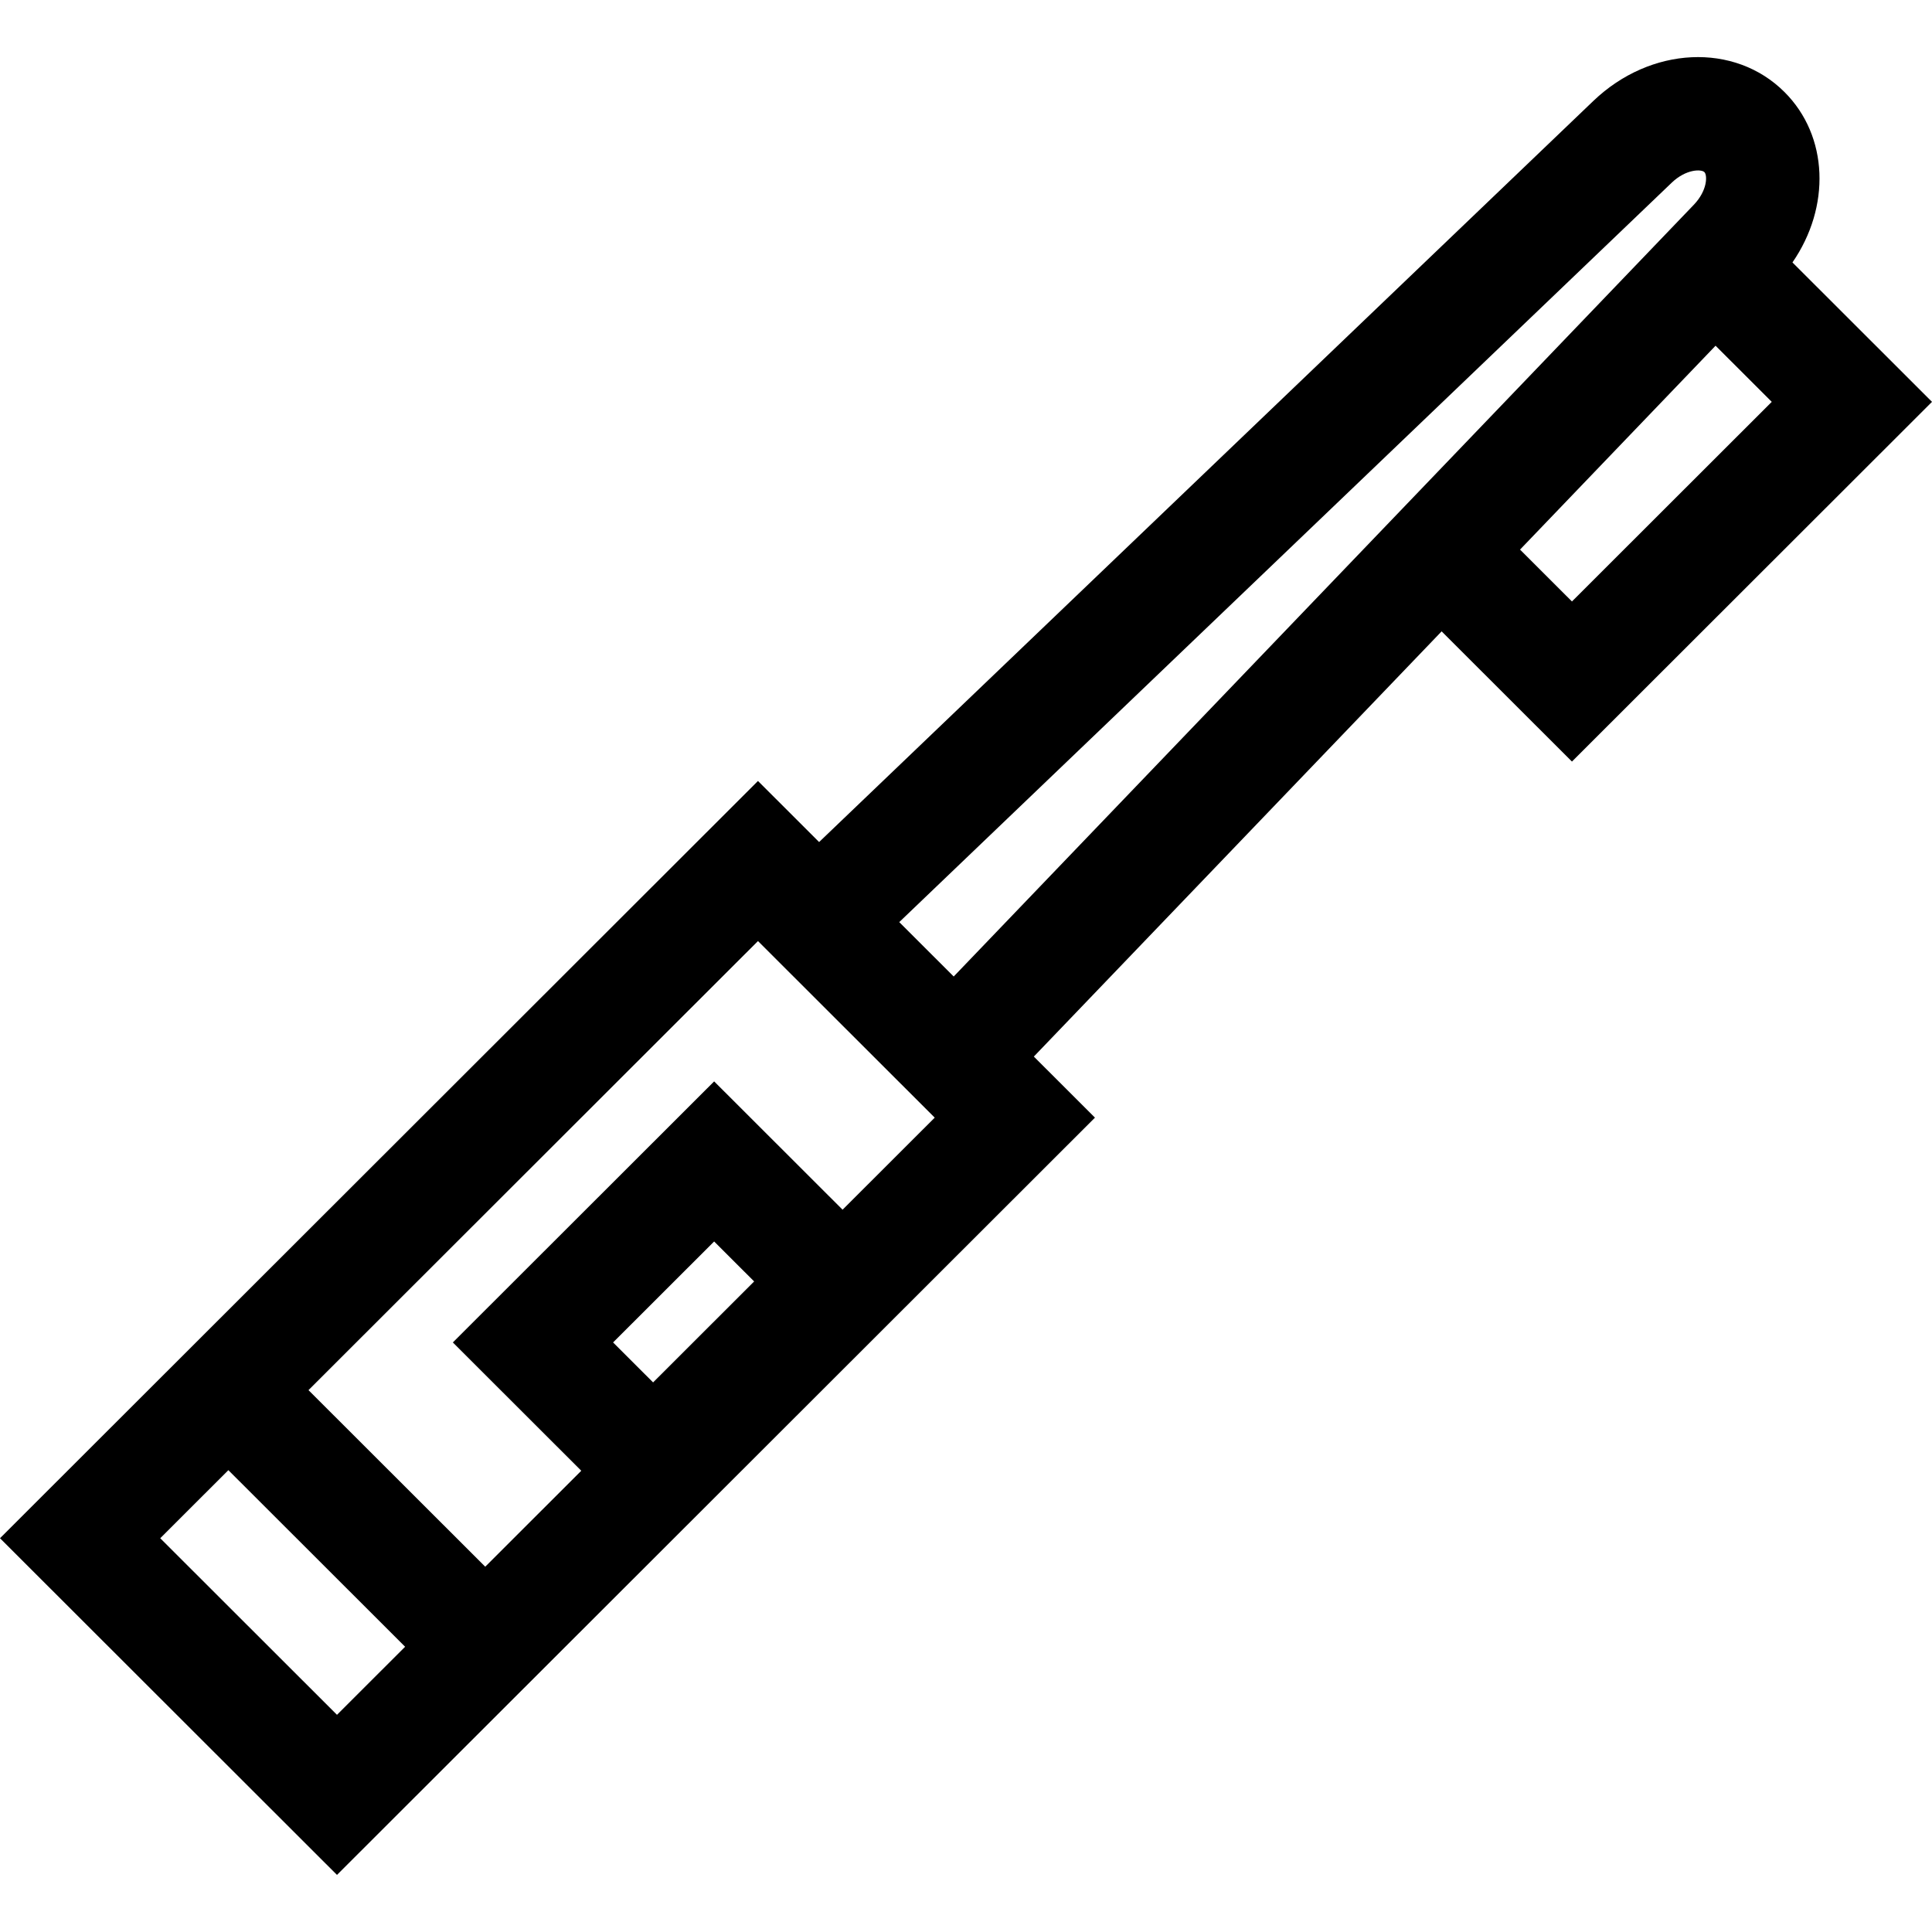
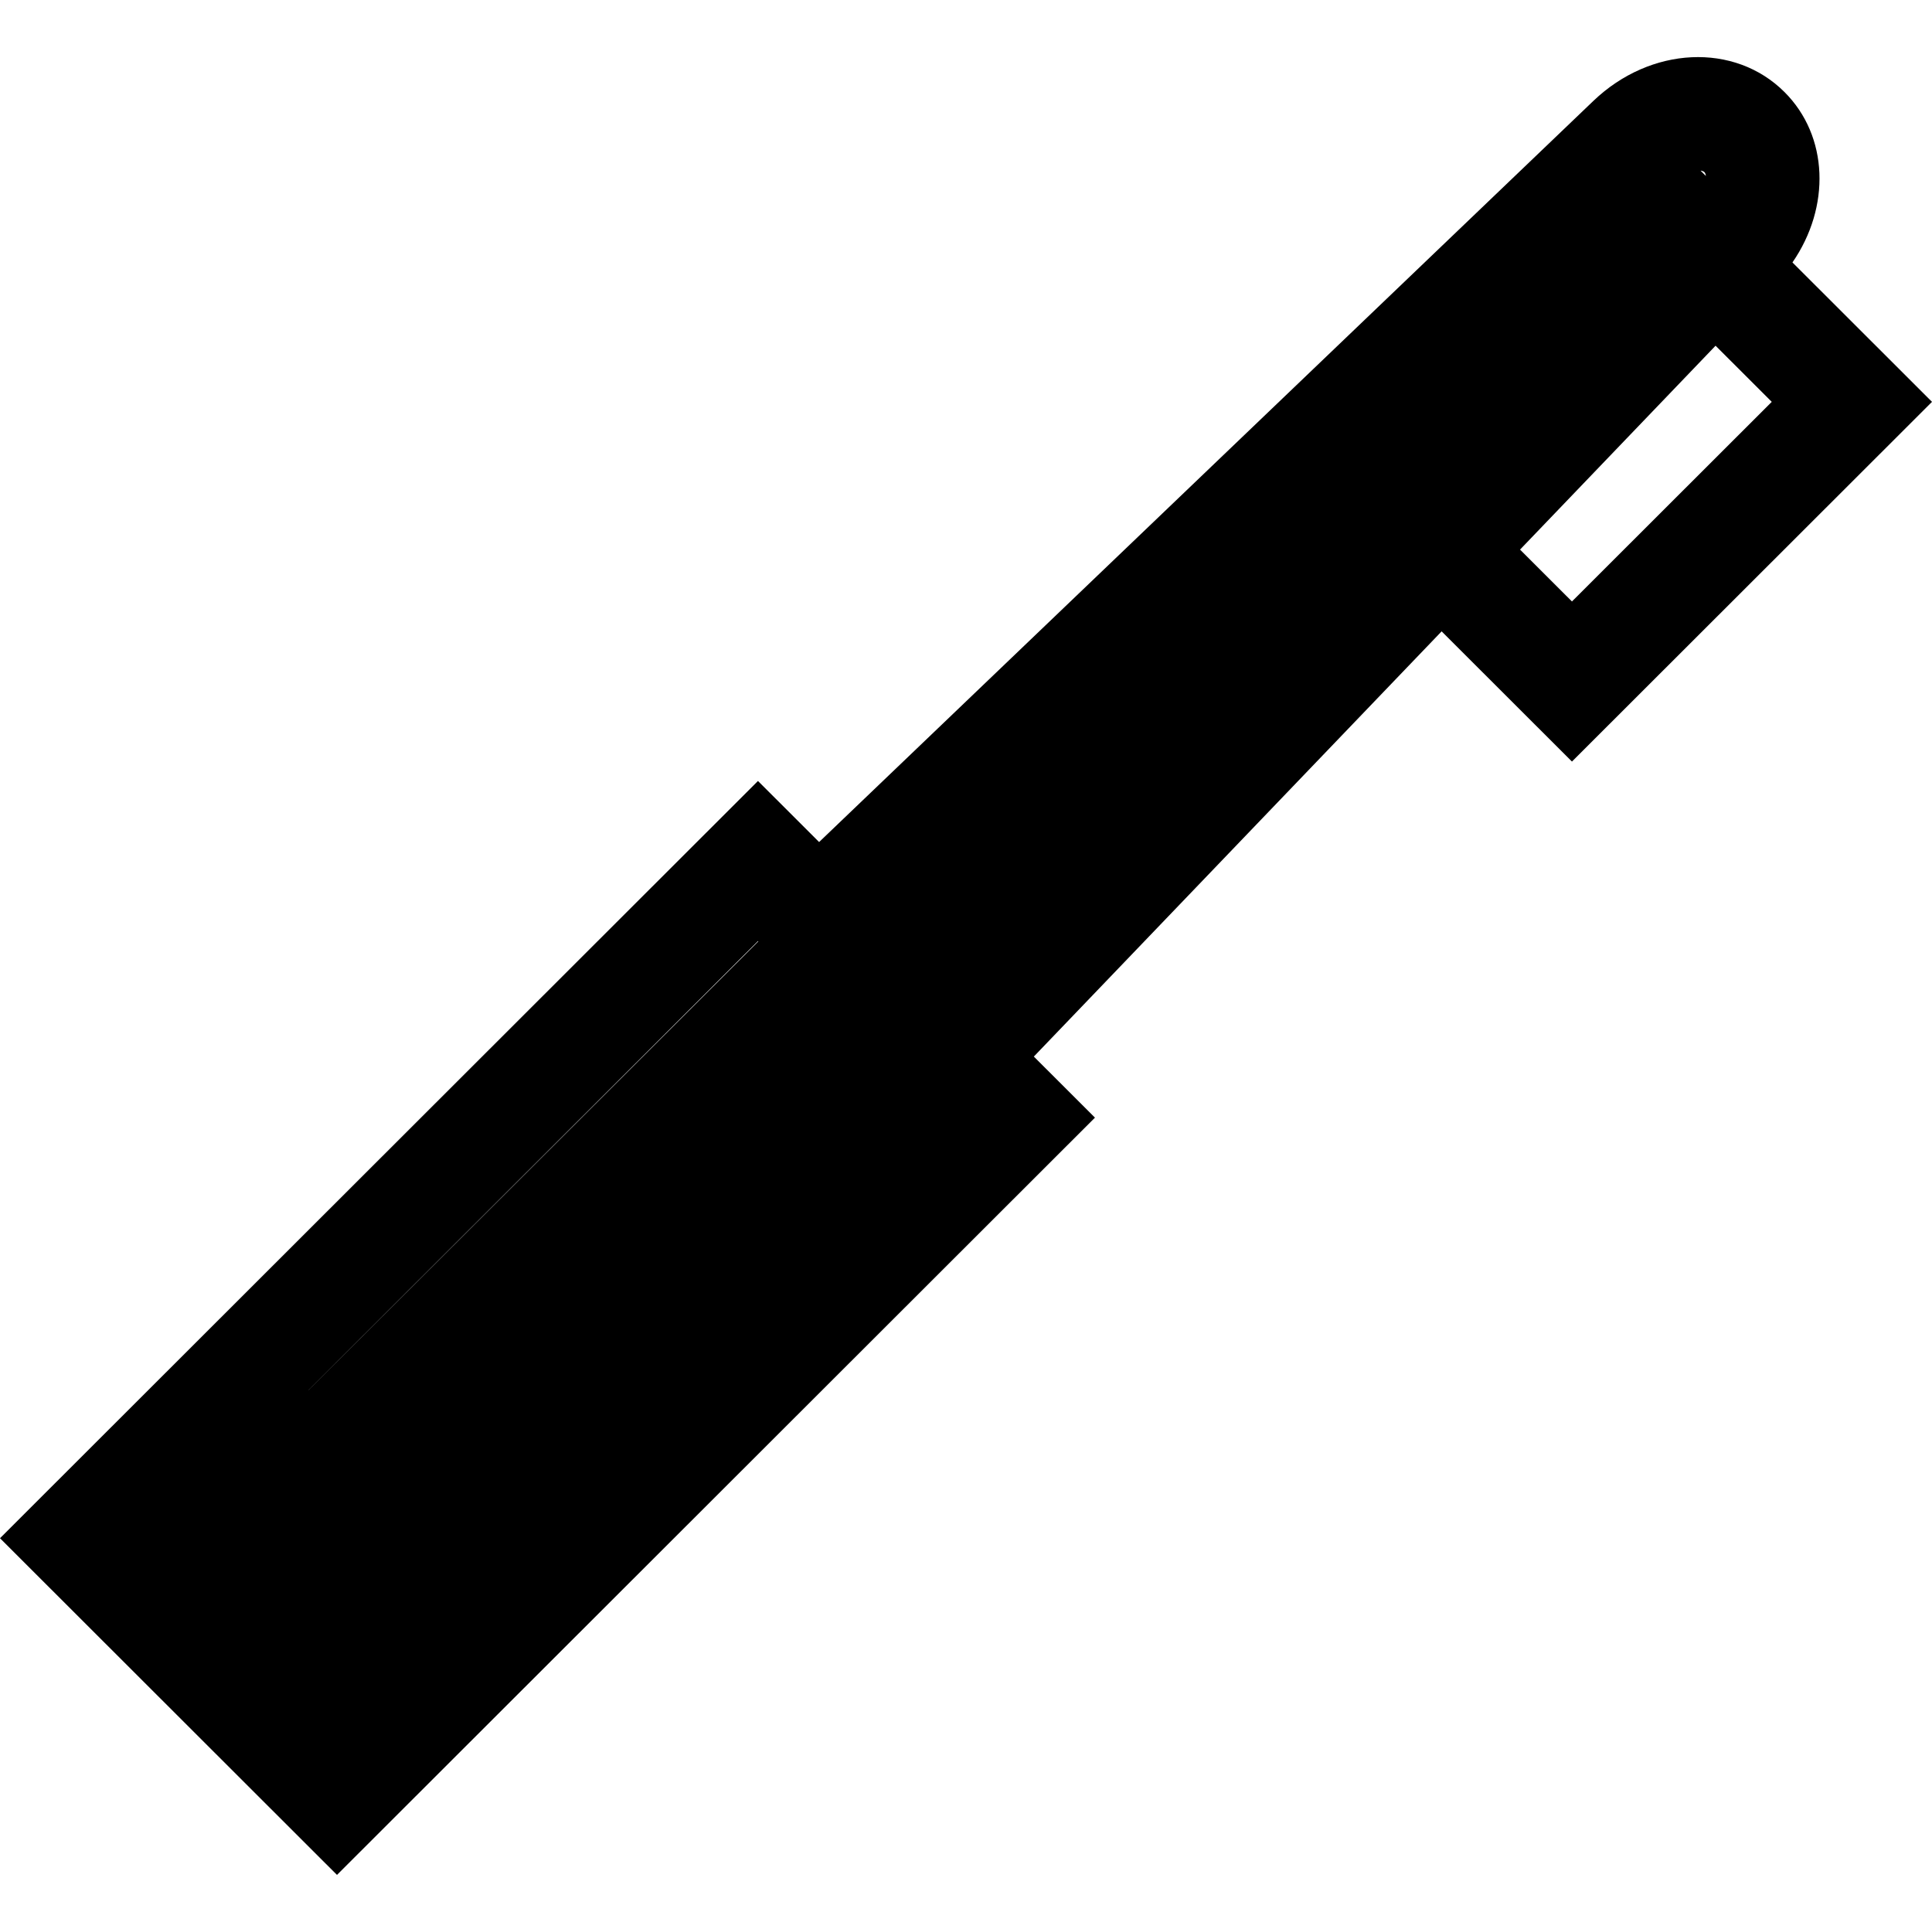
<svg xmlns="http://www.w3.org/2000/svg" id="Layer_1" x="0px" y="0px" viewBox="0 0 512 512" style="enable-background:new 0 0 512 512;" xml:space="preserve">
  <g>
    <g>
-       <path d="M475.019,69.549c10.131-14.68,9.609-33.448-2.103-45.149c-13.227-13.216-35.486-12.182-50.671,2.356L217.072,223.151    l-16.2-16.185L0,407.647l89.305,89.221l200.872-200.682l-16.2-16.185l108.069-112.685l34.538,34.505L512,106.496L475.019,69.549z     M89.305,454.442l-46.839-46.795L60.52,389.61l46.839,46.795L89.305,454.442z M173.077,366.352l-10.602-10.592l26.78-26.755    l10.602,10.592L173.077,366.352z M223.292,320.582l-34.037-34.003l-69.246,69.181l34.036,34.004l-25.453,25.429l-46.839-46.795    l119.119-119.006l46.839,46.795L223.292,320.582z M252.739,258.783l-14.428-14.414L443.019,48.418    c3.806-3.642,7.85-3.617,8.665-2.805c0.814,0.813,0.839,4.854-2.807,8.655L252.739,258.783z M416.584,159.395l-13.759-13.746    l51.818-54.031l14.891,14.877L416.584,159.395z" />
+       <path d="M475.019,69.549c10.131-14.68,9.609-33.448-2.103-45.149c-13.227-13.216-35.486-12.182-50.671,2.356L217.072,223.151    l-16.2-16.185L0,407.647l89.305,89.221l200.872-200.682l-16.2-16.185l108.069-112.685l34.538,34.505L512,106.496L475.019,69.549z     l-46.839-46.795L60.52,389.61l46.839,46.795L89.305,454.442z M173.077,366.352l-10.602-10.592l26.78-26.755    l10.602,10.592L173.077,366.352z M223.292,320.582l-34.037-34.003l-69.246,69.181l34.036,34.004l-25.453,25.429l-46.839-46.795    l119.119-119.006l46.839,46.795L223.292,320.582z M252.739,258.783l-14.428-14.414L443.019,48.418    c3.806-3.642,7.85-3.617,8.665-2.805c0.814,0.813,0.839,4.854-2.807,8.655L252.739,258.783z M416.584,159.395l-13.759-13.746    l51.818-54.031l14.891,14.877L416.584,159.395z" />
    </g>
  </g>
  <g>
</g>
  <g>
</g>
  <g>
</g>
  <g>
</g>
  <g>
</g>
  <g>
</g>
  <g>
</g>
  <g>
</g>
  <g>
</g>
  <g>
</g>
  <g>
</g>
  <g>
</g>
  <g>
</g>
  <g>
</g>
  <g>
</g>
</svg>